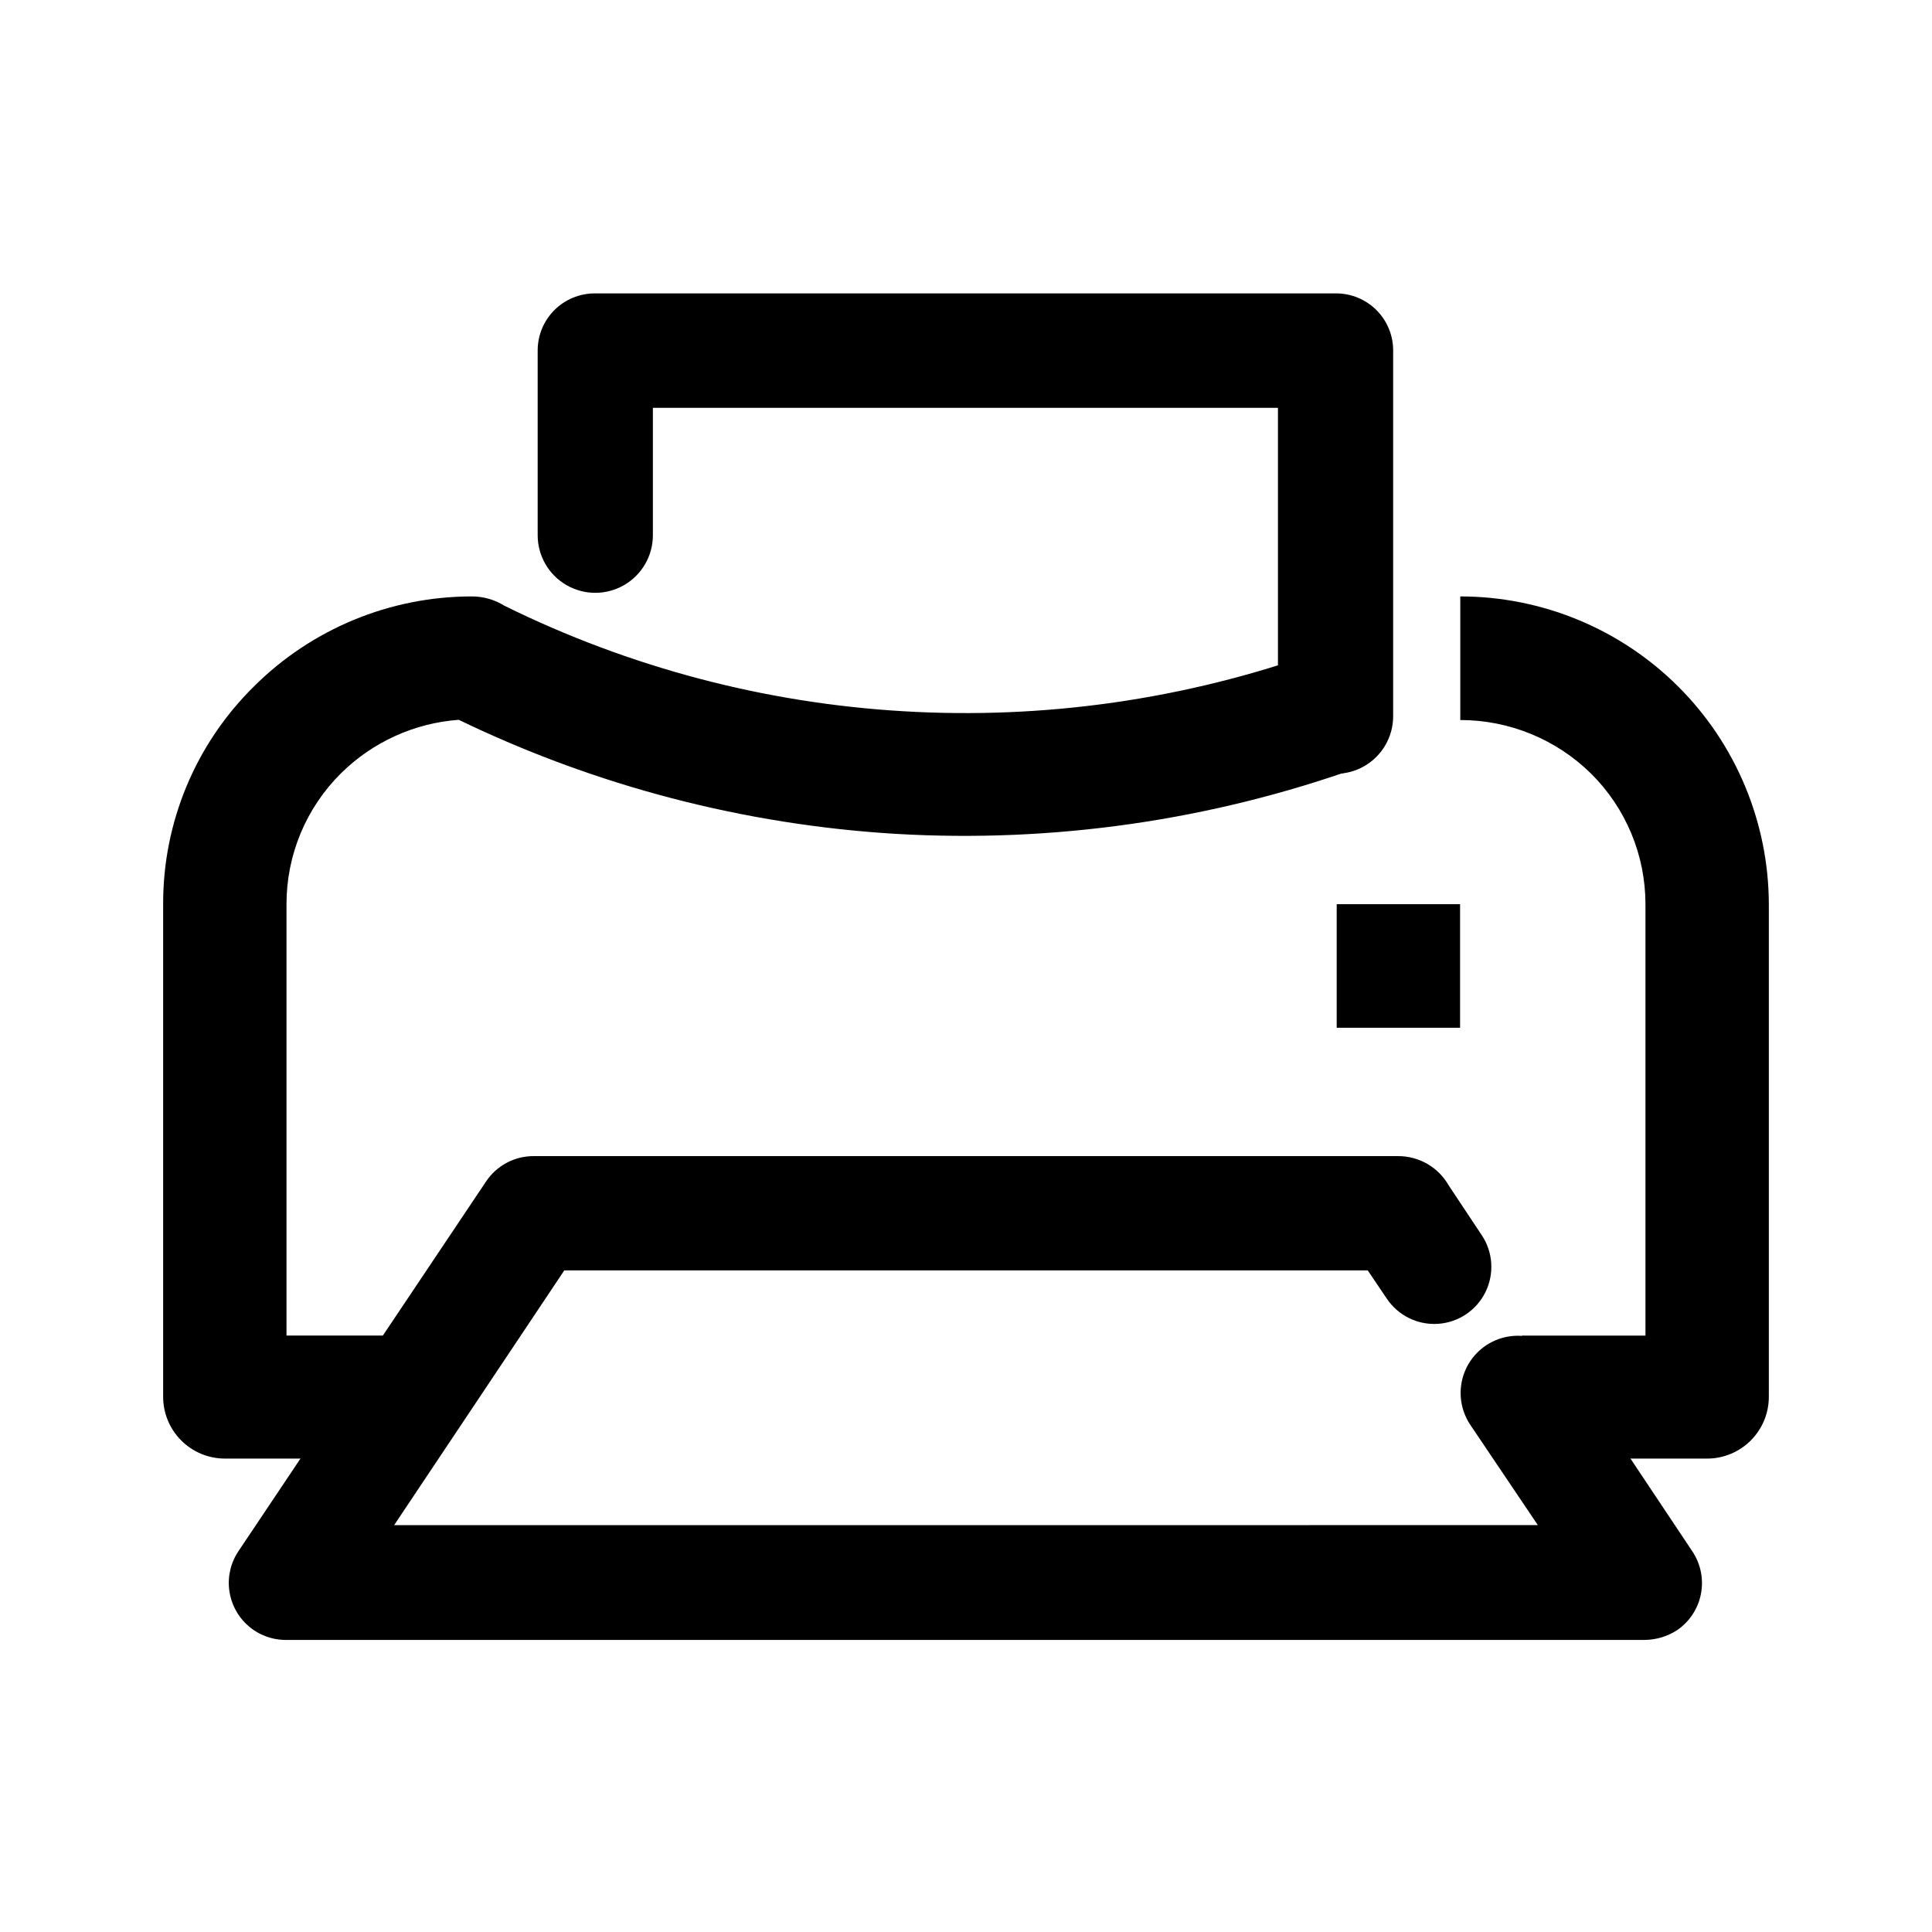
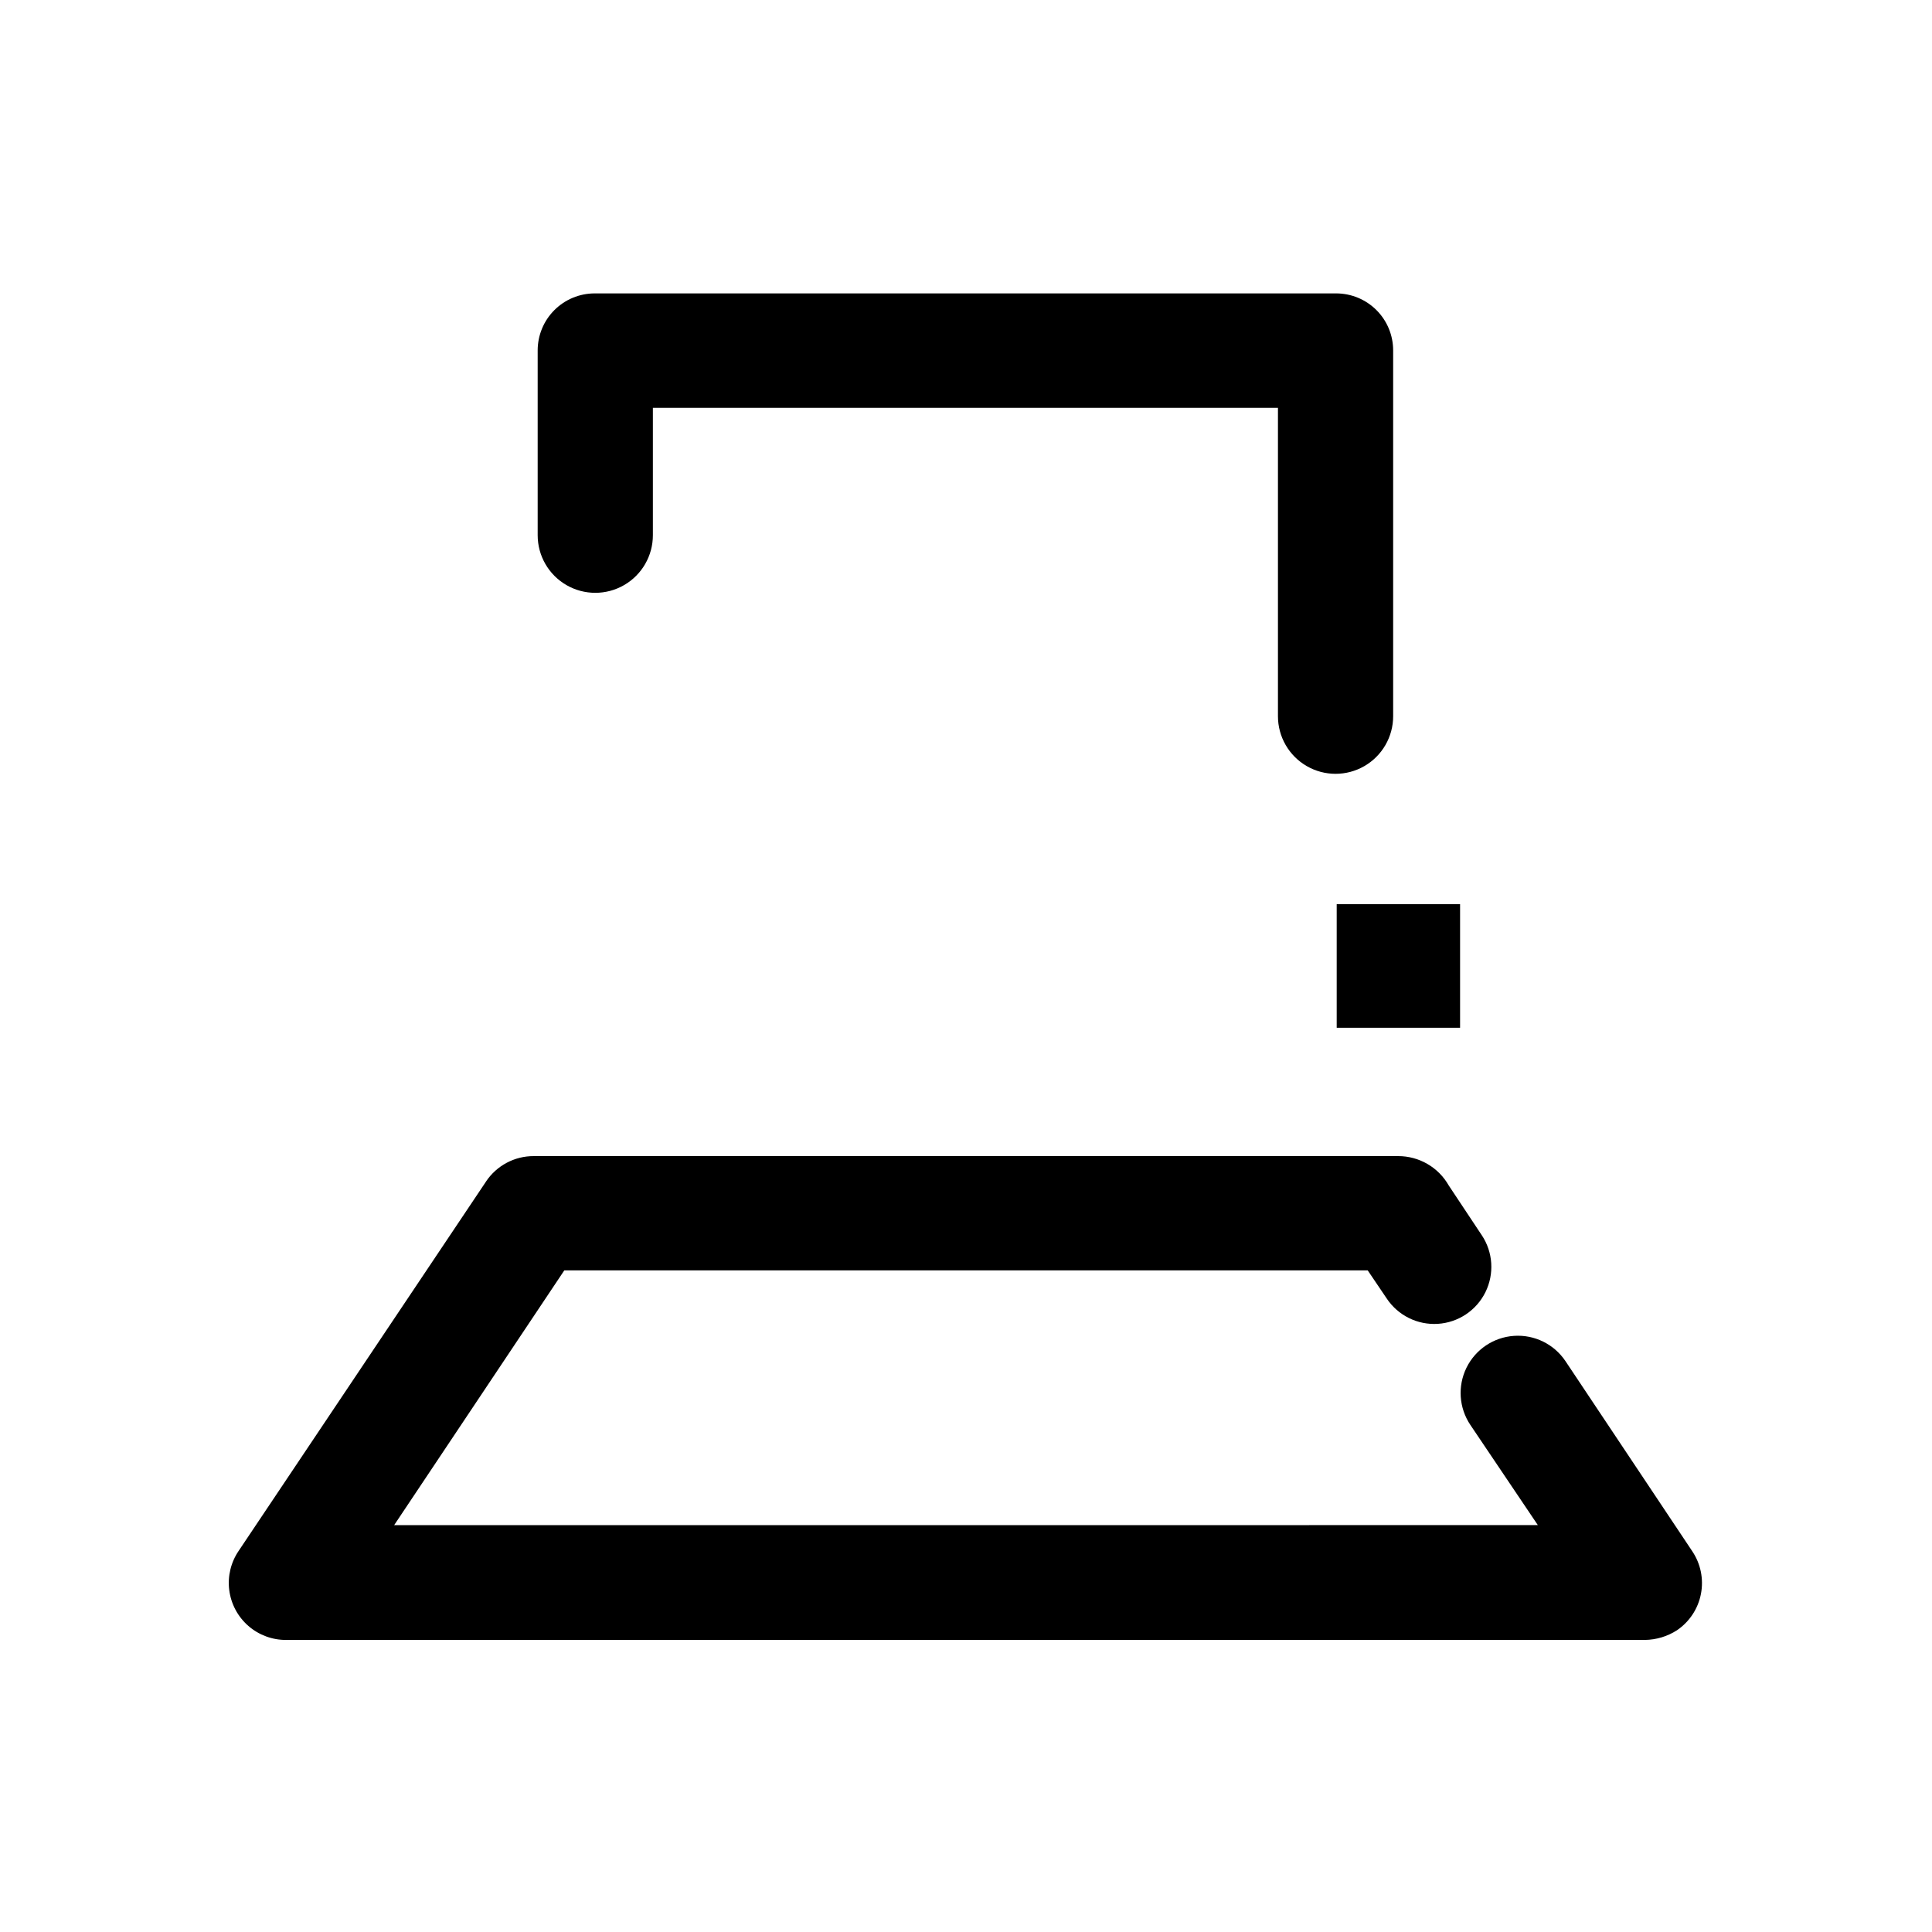
<svg xmlns="http://www.w3.org/2000/svg" fill="#000000" width="800px" height="800px" version="1.1" viewBox="144 144 512 512">
  <g>
    <path d="m533.66 521.62c-3.023-4.5-3.418-10.27-1.035-15.141 2.387-4.867 7.188-8.094 12.598-8.461 5.41-0.371 10.602 2.176 13.629 6.676l33.605 50.383-0.004-0.004c2.238 3.316 3.074 7.383 2.316 11.312-0.754 3.93-3.039 7.398-6.348 9.648-2.539 1.637-5.488 2.527-8.512 2.566h-359.97c-3.711 0.047-7.312-1.273-10.113-3.707-2.801-2.438-4.606-5.82-5.074-9.504-0.469-3.684 0.438-7.406 2.543-10.465l65.496-97.789-0.004-0.004c2.824-4.246 7.598-6.785 12.699-6.75h229.03c2.719-0.008 5.394 0.707 7.75 2.07 2.352 1.359 4.305 3.324 5.648 5.688l8.766 13.199 0.004 0.004c2.996 4.496 3.363 10.254 0.965 15.102-2.398 4.844-7.199 8.043-12.594 8.387-5.394 0.348-10.566-2.215-13.562-6.715l-5.039-7.457-212.91 0.004-45.09 67.512 303.09-0.004z" />
-     <path d="m252.63 530.54h-49.121c-4.324-0.027-8.465-1.762-11.512-4.832-3.051-3.066-4.762-7.215-4.762-11.543v-130.54c-0.07-21.629 8.555-42.379 23.934-57.586 15.336-15.348 36.141-23.973 57.836-23.98 3.062-0.012 6.066 0.844 8.664 2.469 33.043 16.305 69.02 25.812 105.8 27.961 37.332 2.215 74.727-3.148 109.93-15.77l10.934 30.582h-0.004c-39.348 14.109-81.145 20.125-122.88 17.684-40.227-2.418-79.594-12.688-115.88-30.23-11.773 0.863-22.852 5.902-31.234 14.207-9.23 9.156-14.418 21.617-14.41 34.613v114.36h32.695zm278.36-228.48c21.652 0 42.418 8.586 57.75 23.879 15.328 15.289 23.965 36.035 24.02 57.688v130.54c0 4.328-1.711 8.477-4.762 11.543-3.047 3.07-7.188 4.805-11.512 4.832h-49.121v-32.598h32.695v-114.31c0.008-12.996-5.18-25.457-14.406-34.613-9.242-9.105-21.691-14.207-34.664-14.207z" />
    <path d="m498.24 383.62h32.695v32.746h-32.695z" />
    <path d="m317.02 285.84c0 5.453-2.906 10.492-7.633 13.219-4.723 2.727-10.539 2.727-15.266 0-4.723-2.727-7.633-7.766-7.633-13.219v-48.973c0-4.008 1.594-7.852 4.43-10.688 2.832-2.832 6.68-4.426 10.688-4.426h196.48c4.008 0 7.852 1.594 10.688 4.426 2.836 2.836 4.426 6.68 4.426 10.688v96.934c0 5.453-2.906 10.496-7.633 13.223-4.723 2.727-10.539 2.727-15.266 0-4.723-2.727-7.633-7.769-7.633-13.223v-81.719h-165.65z" />
  </g>
</svg>